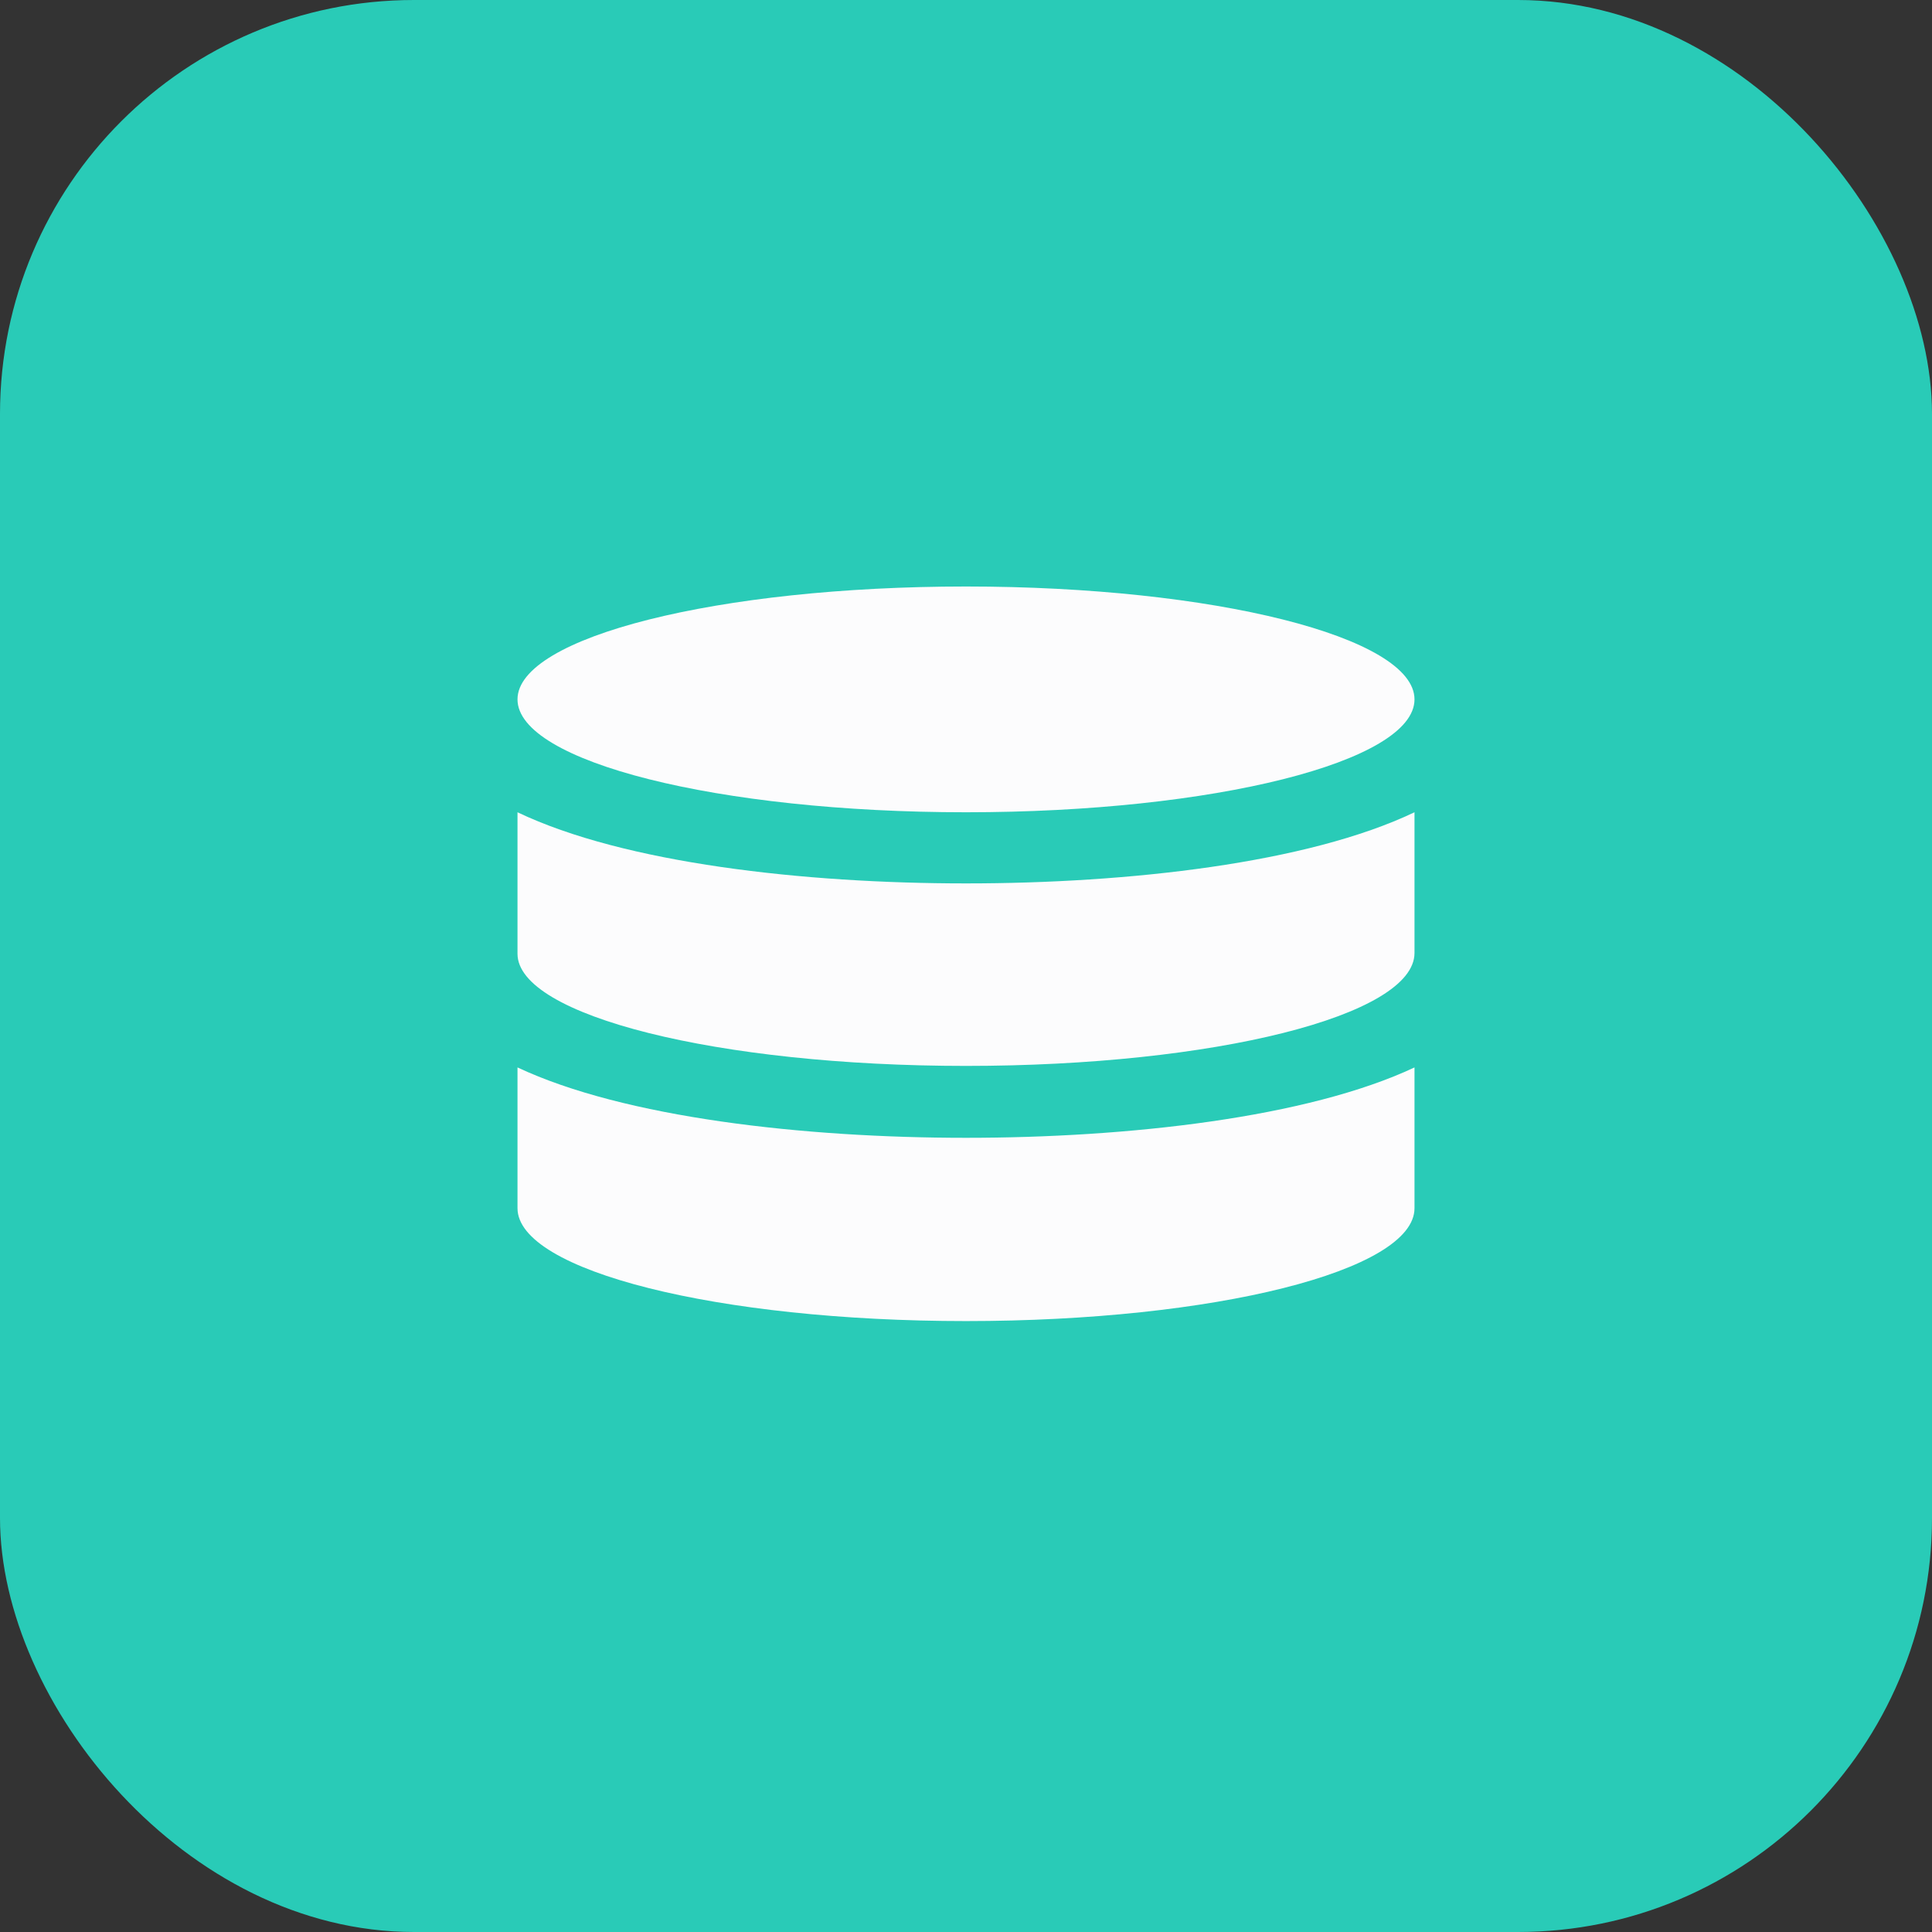
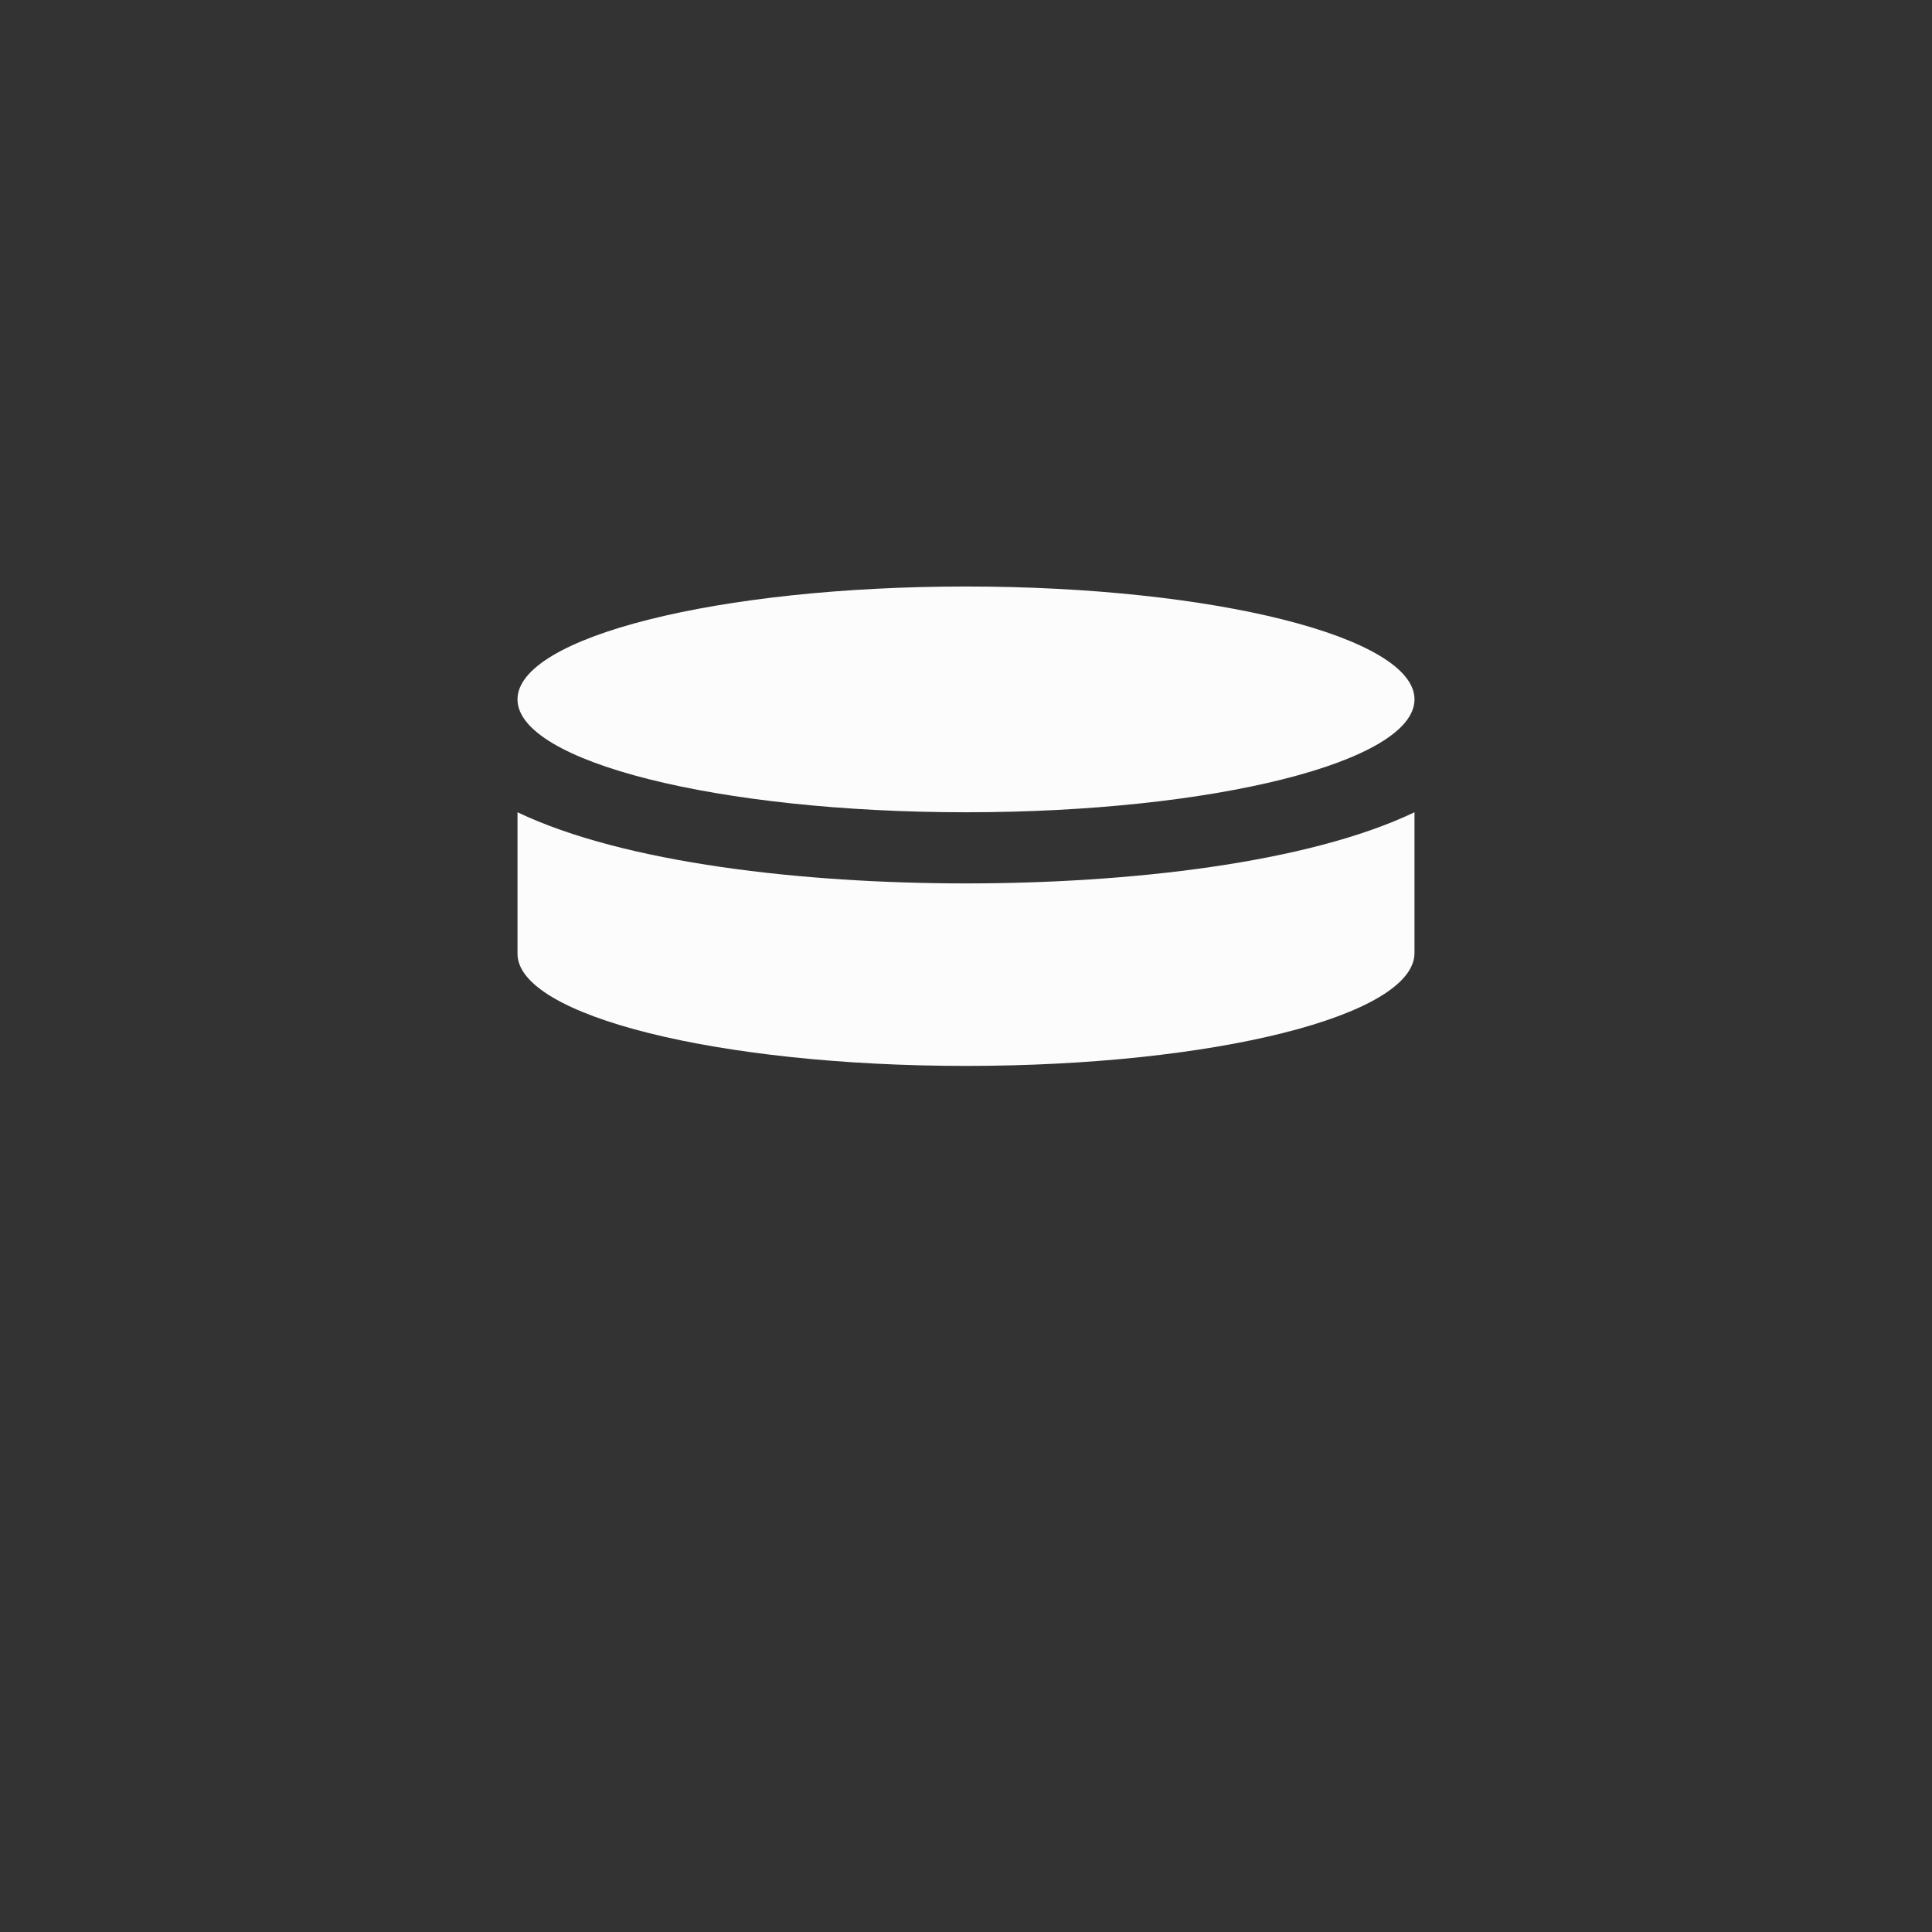
<svg xmlns="http://www.w3.org/2000/svg" fill="none" viewBox="0 0 56 56" height="56" width="56">
  <rect x="0" y="0" width="56" height="56" fill="#333333" stroke="none" />
-   <rect fill="#29CBB7" rx="12" height="56" width="56" />
-   <path fill="#FCFCFD" d="M15 30.94V35.02C15 36.835 20.808 38.292 28 38.292C35.192 38.292 41 36.835 41 35.02V30.94C37.901 32.397 32.694 32.98 28 32.98C23.306 32.98 18.099 32.397 15 30.94Z" />
  <path fill="#FCFCFD" d="M28 25.606C23.306 25.606 18.099 25.024 15 23.544V27.646C15 29.439 20.808 30.896 28 30.896C35.192 30.896 41 29.439 41 27.623V23.544C37.901 25.024 32.694 25.606 28 25.606Z" />
  <path fill="#FCFCFD" d="M28 23.544C35.18 23.544 41 22.079 41 20.272C41 18.465 35.18 17 28 17C20.82 17 15 18.465 15 20.272C15 22.079 20.82 23.544 28 23.544Z" />
</svg>